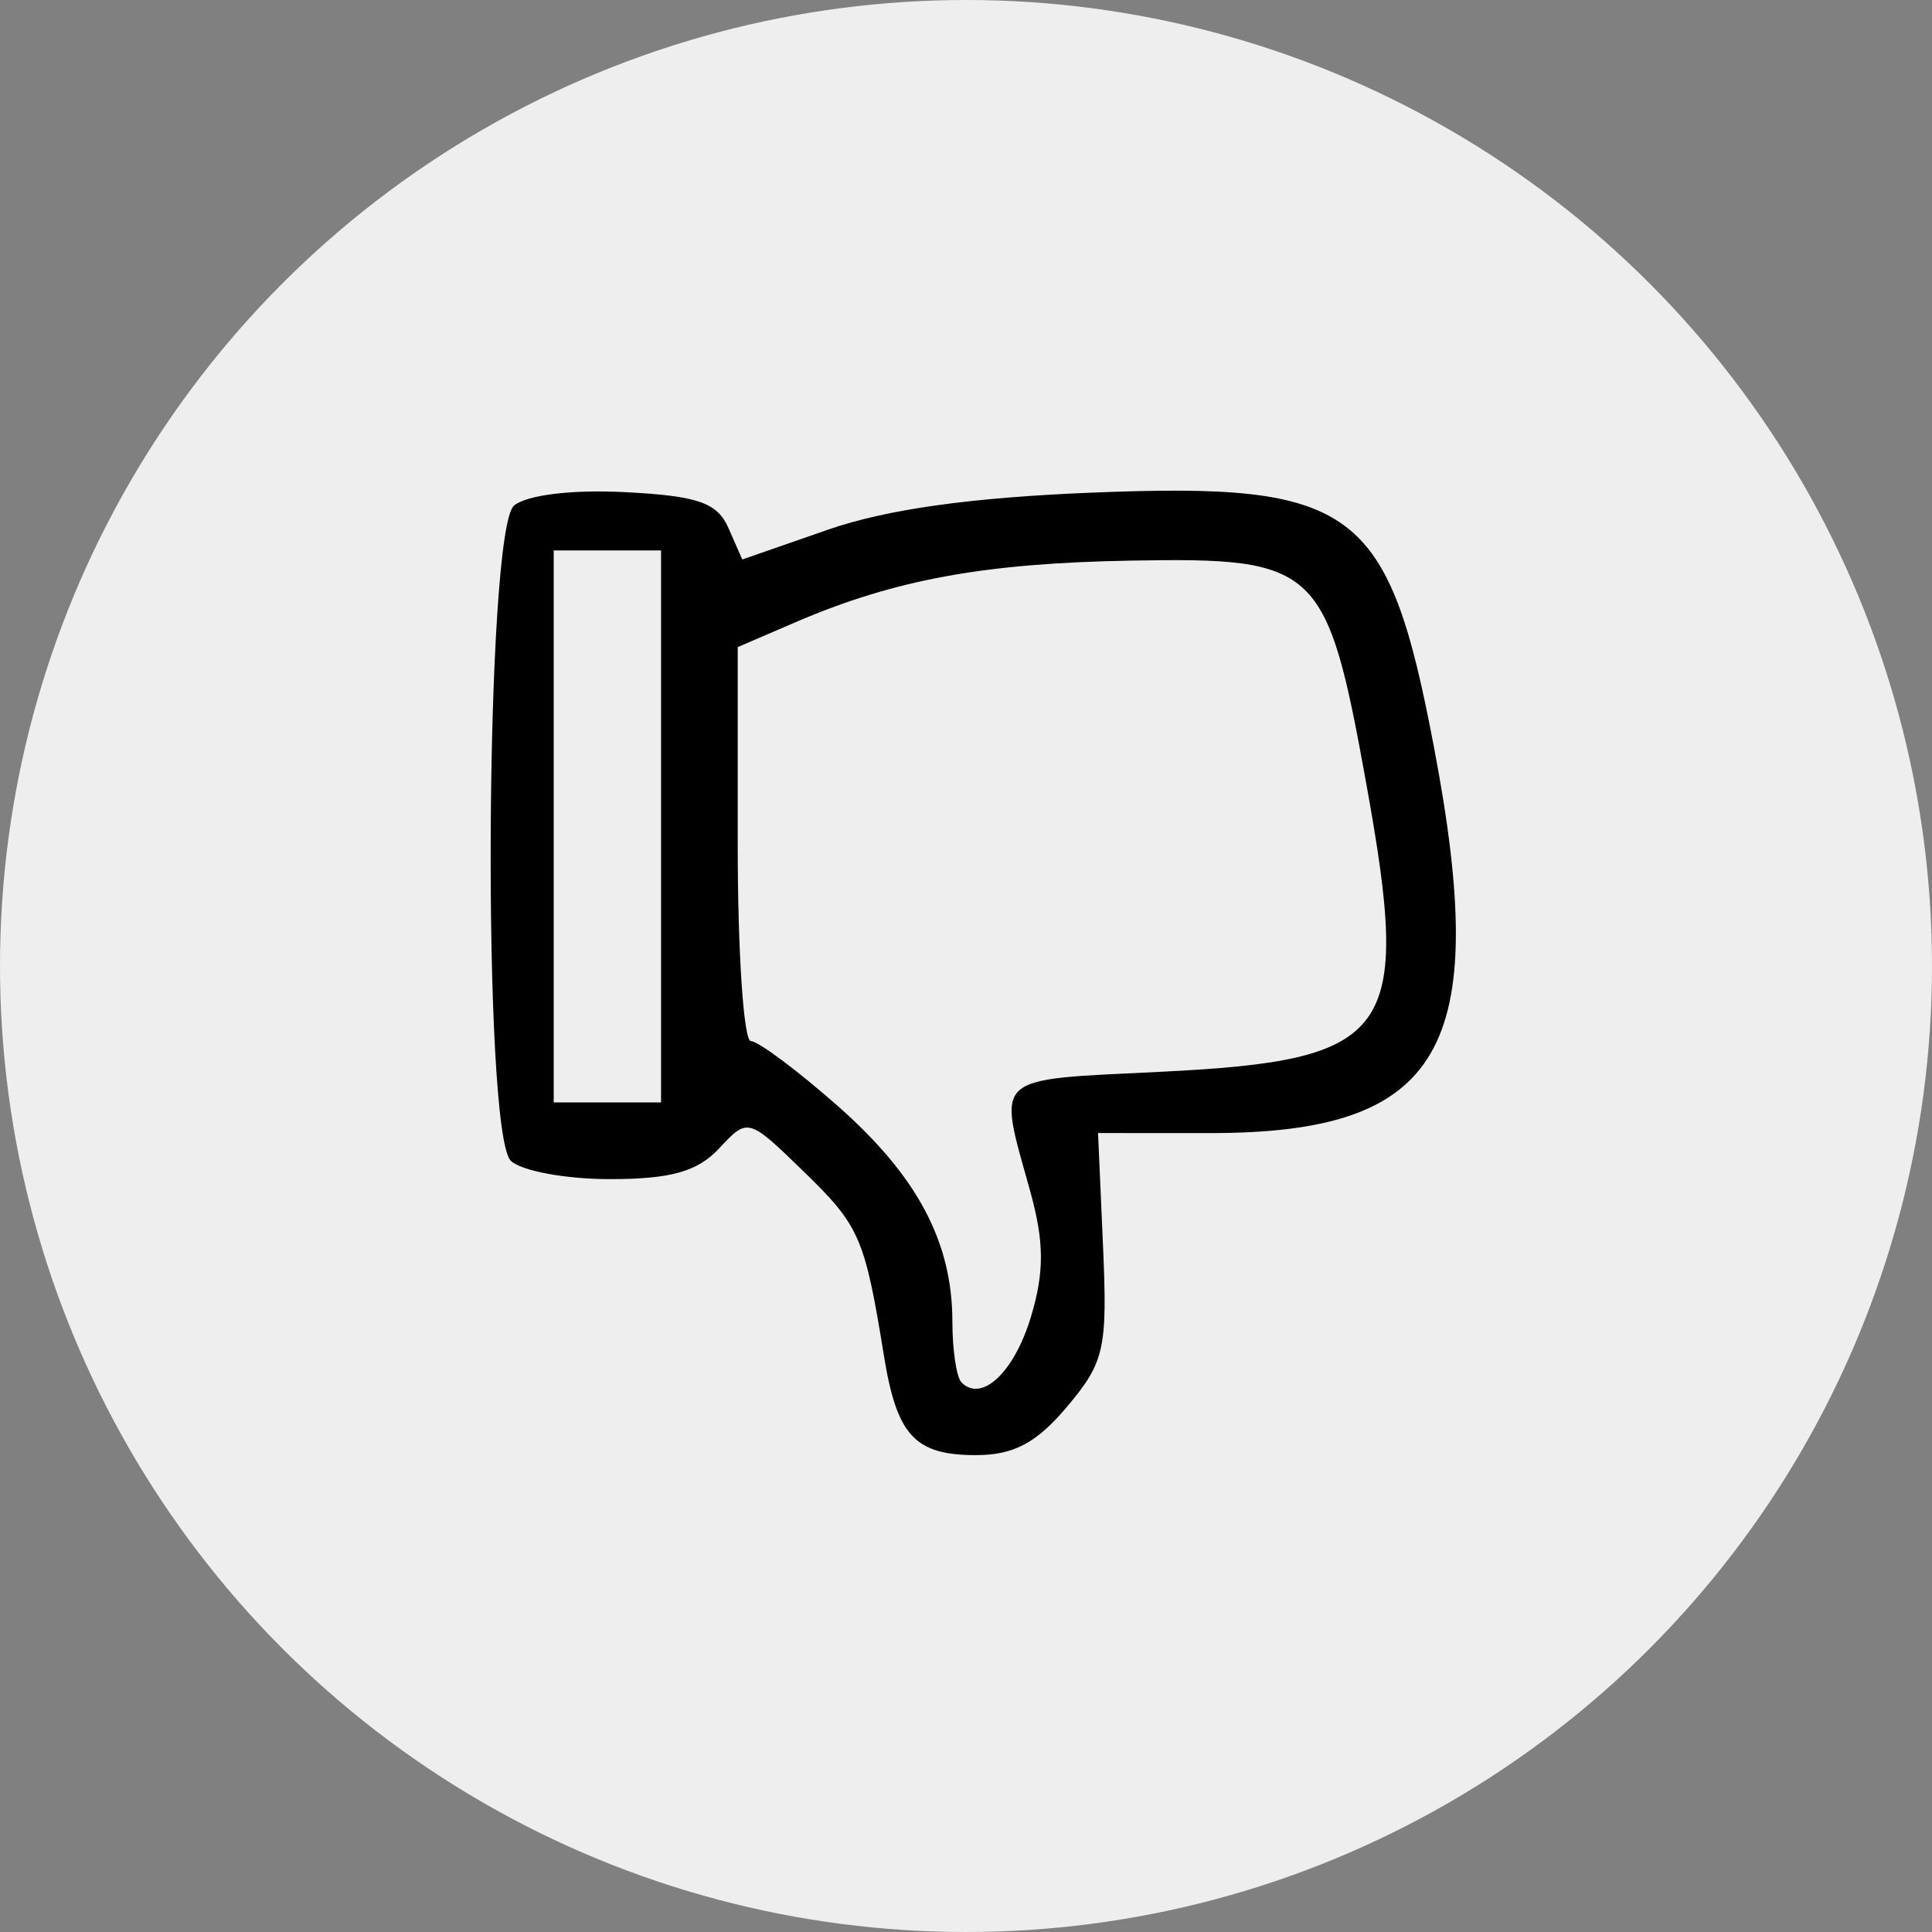
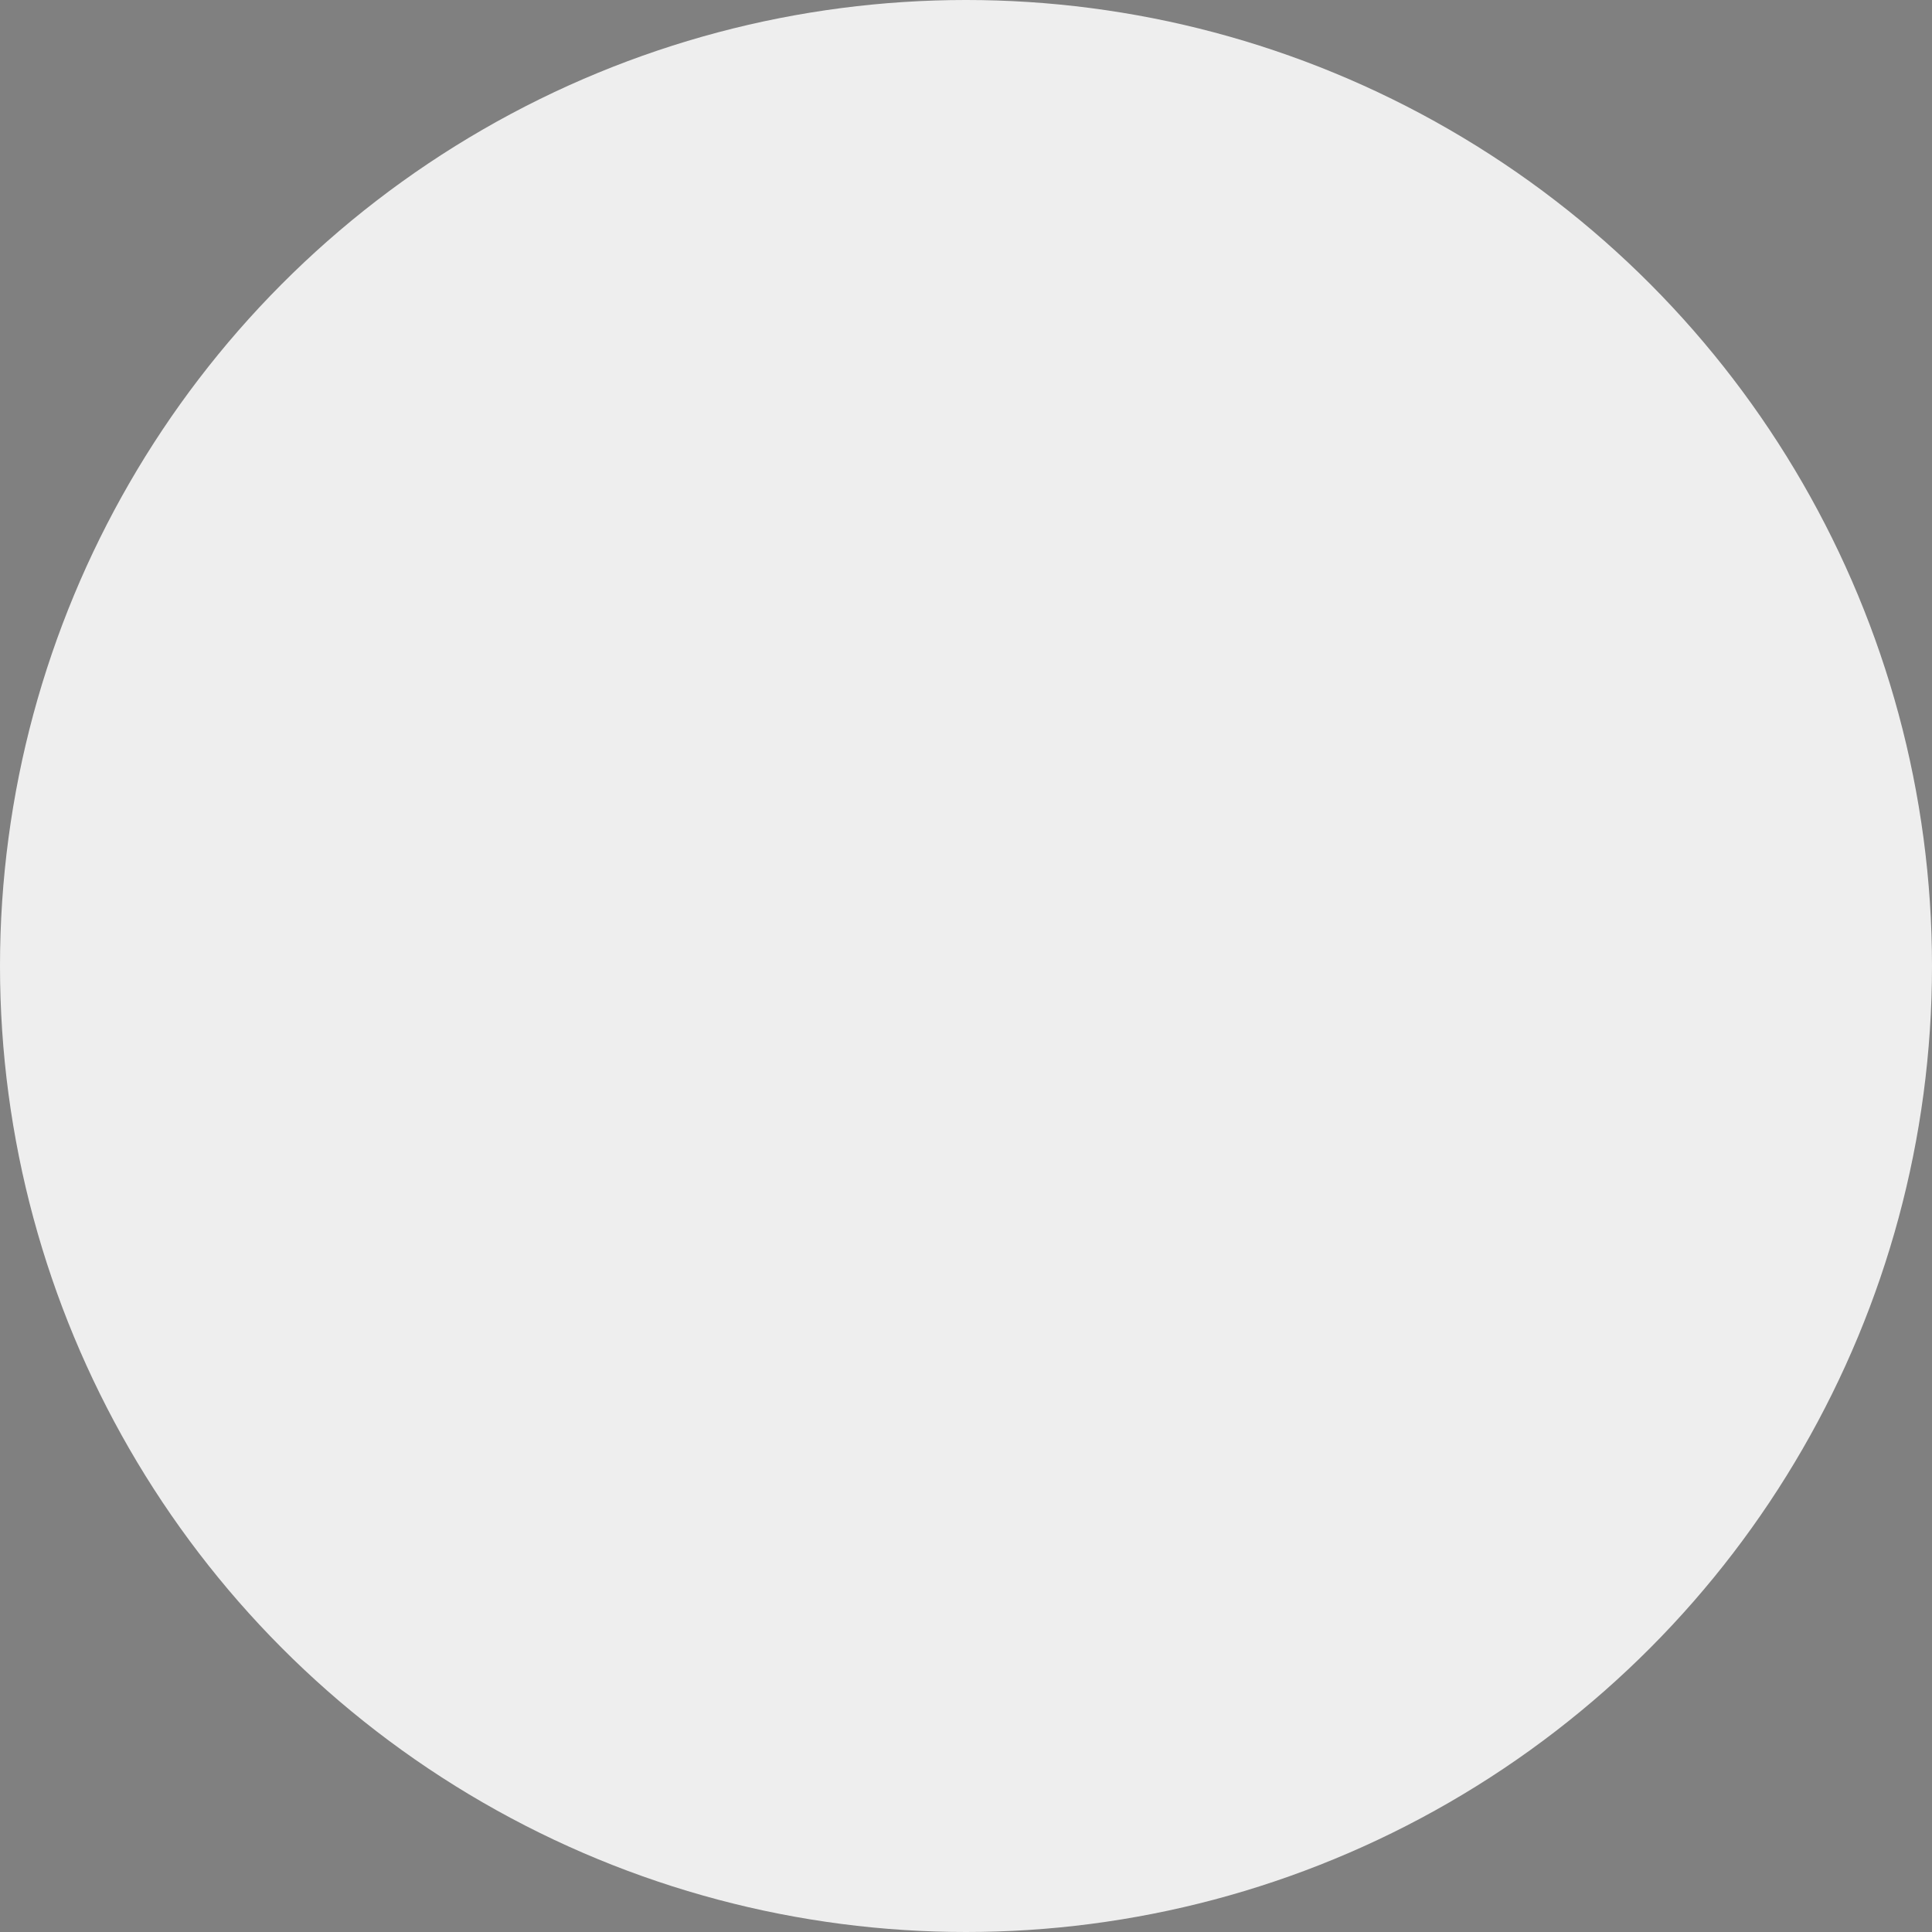
<svg xmlns="http://www.w3.org/2000/svg" width="126" height="126" viewBox="0 0 126 126" fill="none">
  <rect x="0" y="0" width="126" height="126" fill="#808080" stroke="none" />
  <circle cx="63" cy="63" r="63" fill="#EEEEEE" />
-   <path fill-rule="evenodd" clip-rule="evenodd" d="M69.596 91.735C72.037 88.834 72.232 87.962 71.935 81.233L71.612 73.894L78.912 73.897C94.053 73.902 97.254 68.412 93.536 48.813C90.542 33.031 88.409 31.439 71.185 32.129C63.331 32.444 57.812 33.218 54.011 34.54L48.409 36.488L47.511 34.444C46.779 32.779 45.527 32.343 40.778 32.097C37.337 31.918 34.363 32.276 33.528 32.969C31.632 34.543 31.433 73.82 33.312 75.699C33.972 76.359 36.879 76.899 39.773 76.899C43.756 76.899 45.489 76.41 46.908 74.888C48.776 72.883 48.793 72.887 52.438 76.427C56.069 79.953 56.401 80.718 57.644 88.399C58.49 93.63 59.662 94.899 63.646 94.899C66.11 94.899 67.602 94.106 69.596 91.735ZM62.71 90.163C62.381 89.835 62.112 88.051 62.112 86.2C62.112 80.993 59.825 76.696 54.608 72.104C51.98 69.791 49.444 67.899 48.971 67.899C48.499 67.899 48.112 62.117 48.112 55.051V42.203L51.862 40.588C58.334 37.802 64.171 36.729 73.756 36.561C85.986 36.347 86.538 36.874 89.127 51.231C92.057 67.477 90.855 69.149 75.709 69.899C64.557 70.451 65.056 69.993 67.194 77.715C68.102 80.996 68.114 82.95 67.241 85.862C66.158 89.476 64.037 91.49 62.71 90.163ZM36.112 53.899V35.899H39.612H43.112V53.899V71.899H39.612H36.112V53.899Z" fill="black" />
</svg>